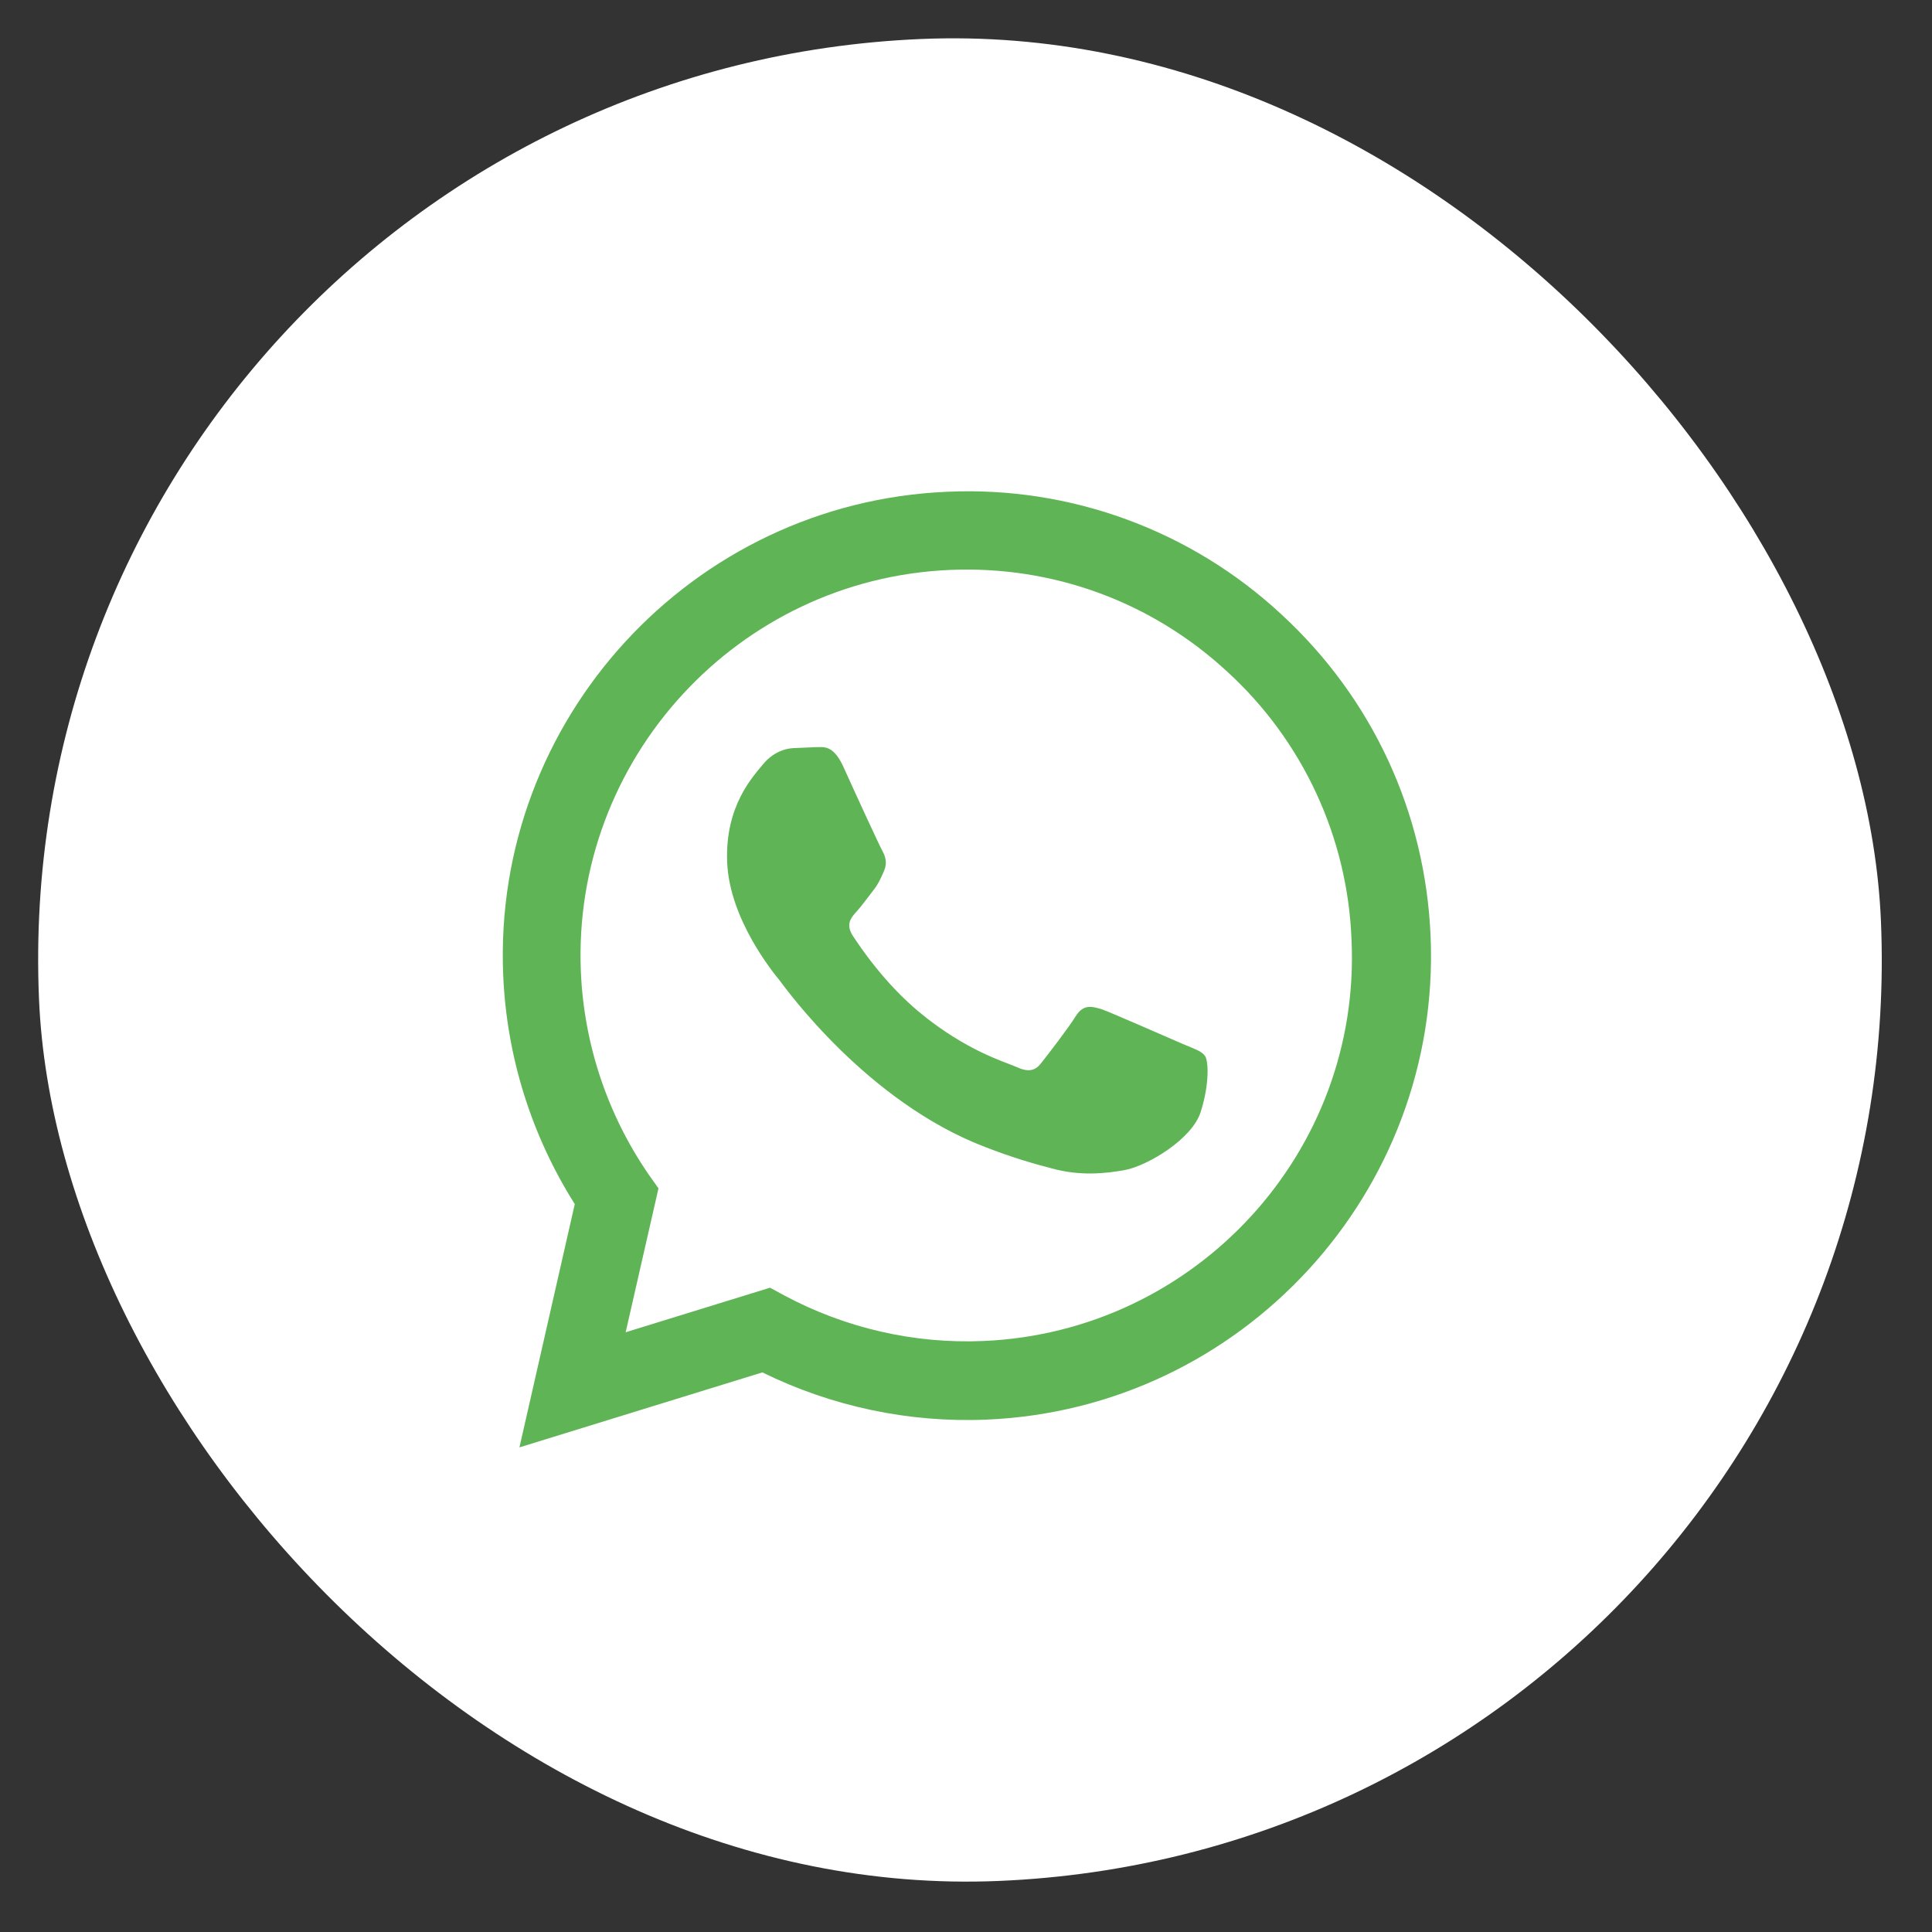
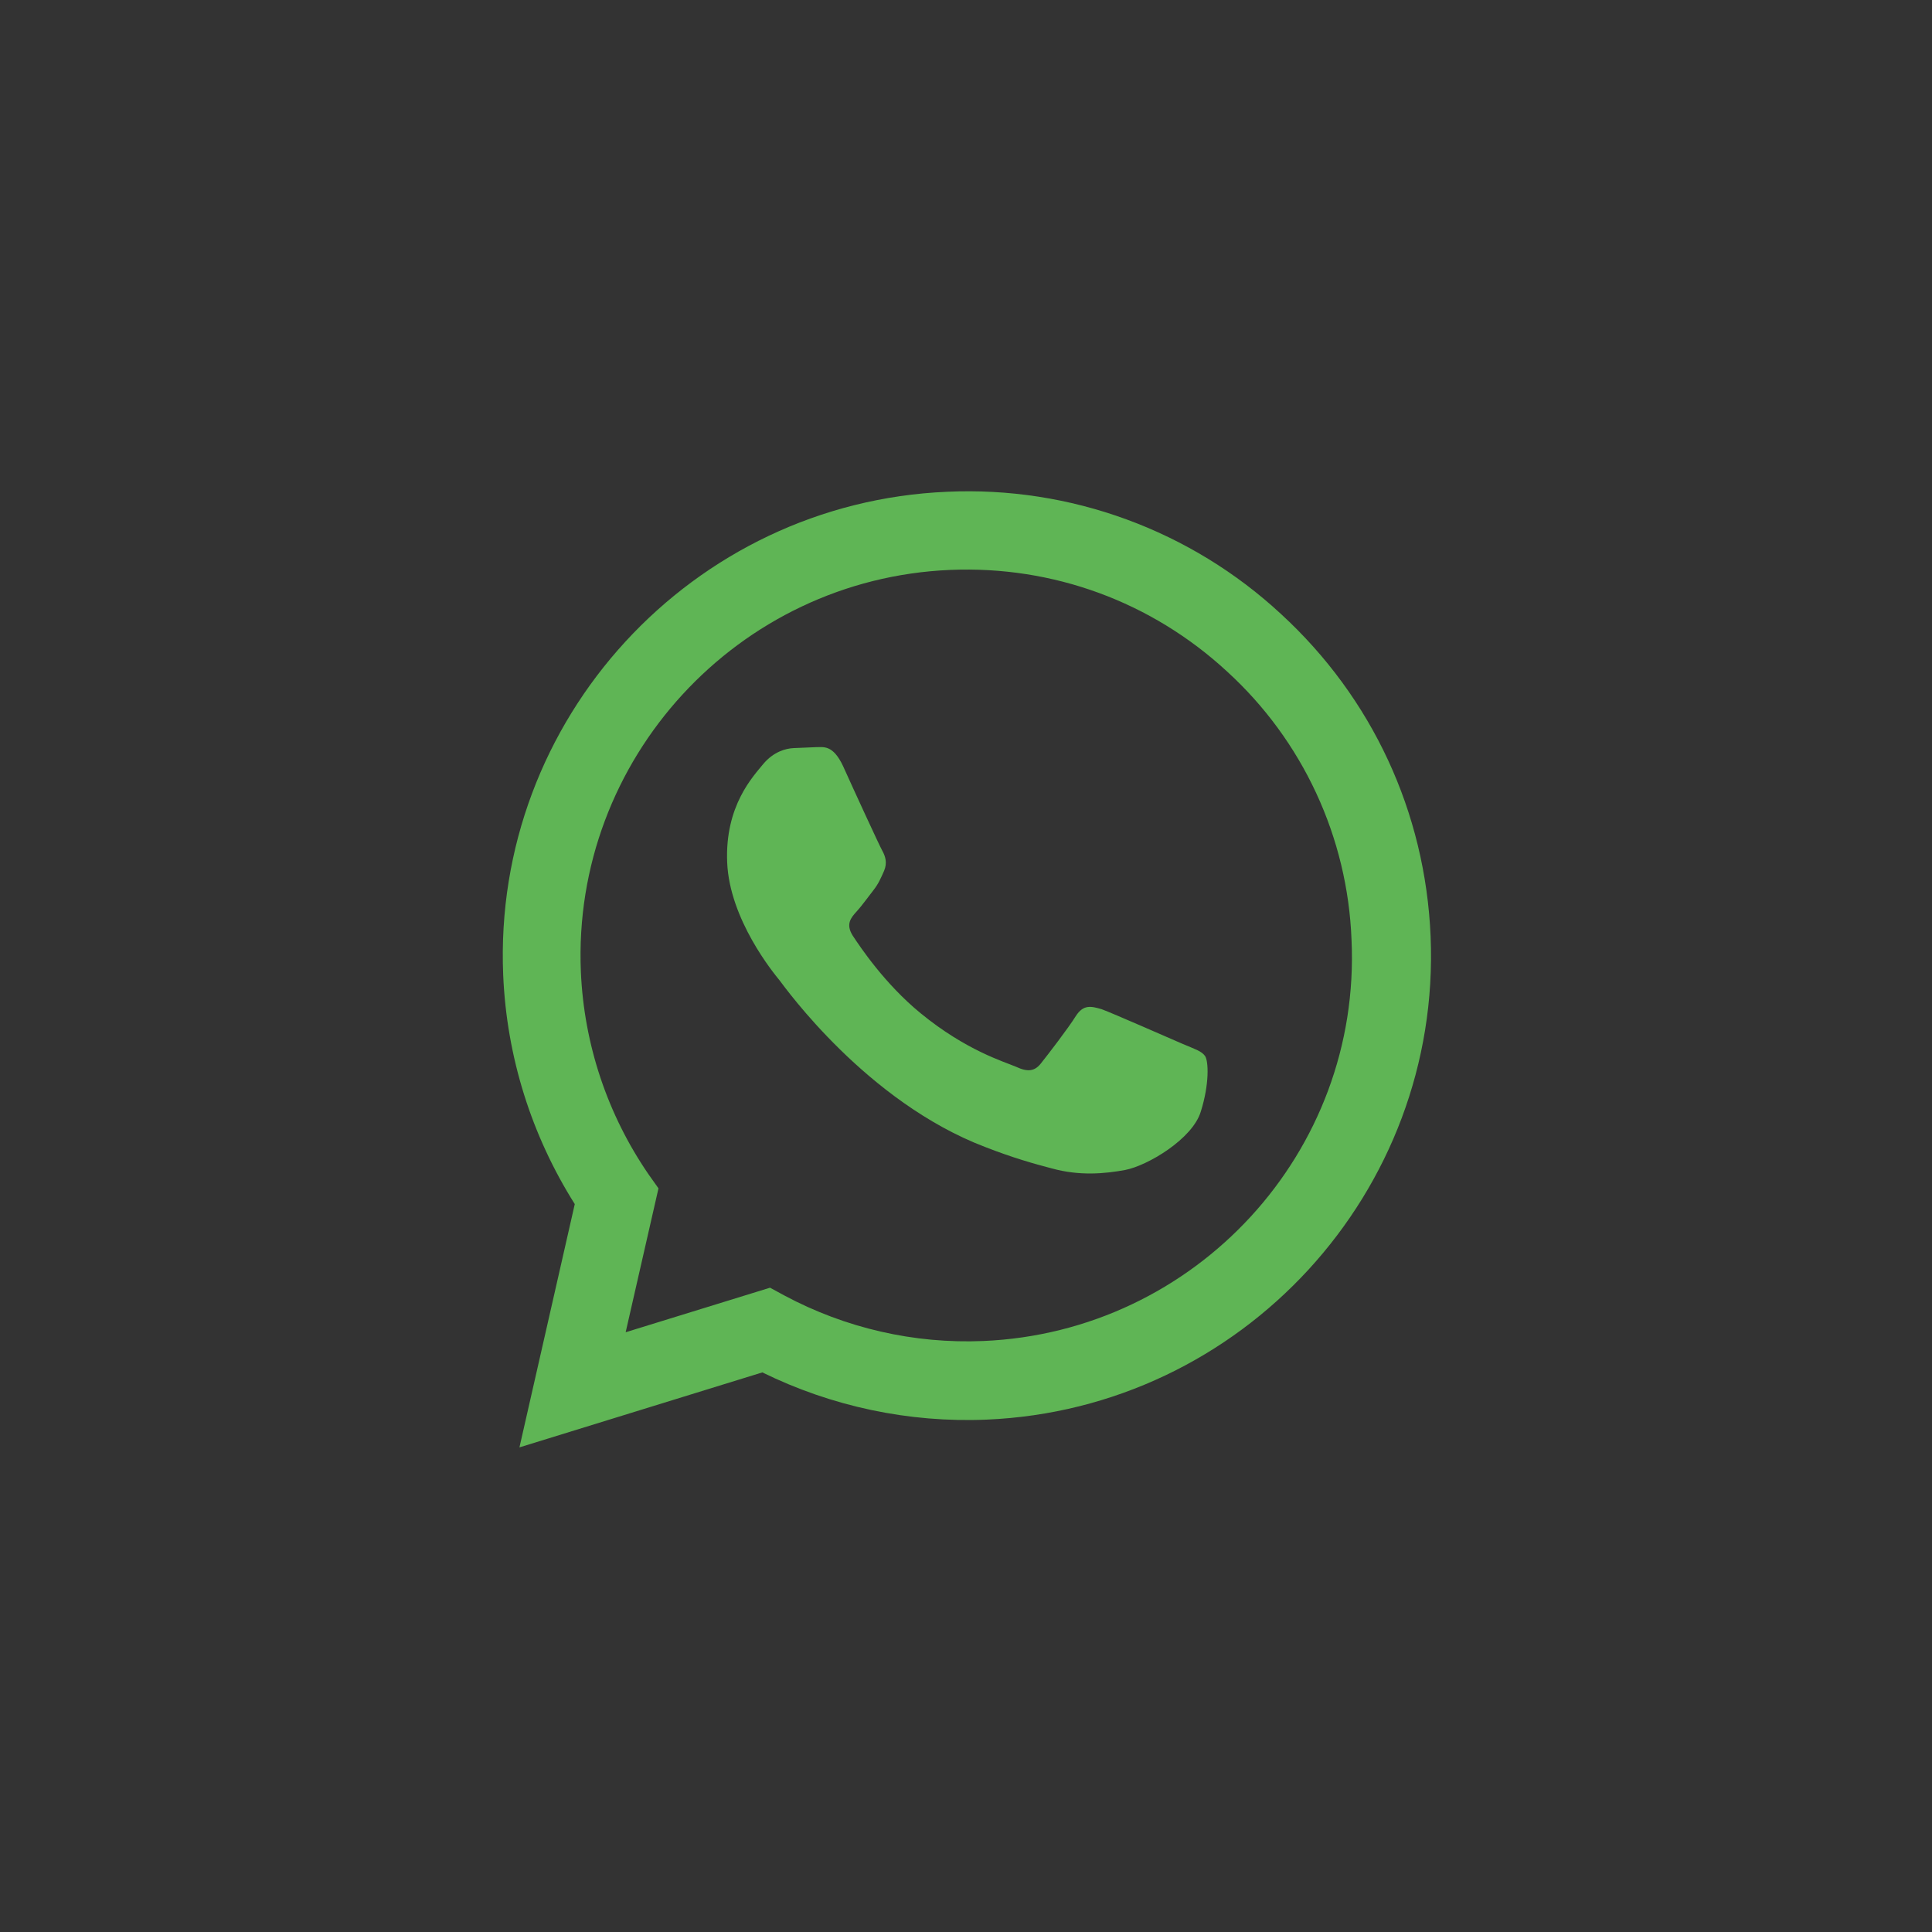
<svg xmlns="http://www.w3.org/2000/svg" width="88" height="88" viewBox="0 0 88 88" fill="none">
  <rect x="0" y="0" width="88" height="88" fill="#333333" stroke="none" />
-   <rect y="3.553" width="83.973" height="83.973" rx="41.986" transform="rotate(-2.425 0 3.553)" fill="white" />
  <path d="M58.349 27.968C56.311 26.078 53.917 24.612 51.307 23.656C48.697 22.7 45.923 22.272 43.146 22.399C31.509 22.892 22.427 32.778 22.92 44.414C23.078 48.144 24.212 51.725 26.18 54.845L23.66 65.926L34.724 62.511C37.886 64.064 41.398 64.811 44.936 64.662C56.572 64.169 65.655 54.283 65.162 42.647C64.923 36.999 62.503 31.785 58.349 27.968ZM44.784 61.081C41.63 61.215 38.504 60.493 35.729 59.009L35.074 58.653L28.498 60.682L29.993 54.128L29.538 53.486C27.667 50.761 26.6 47.566 26.458 44.264C26.048 34.589 33.6 26.369 43.275 25.959C47.964 25.761 52.453 27.407 55.898 30.592C57.603 32.15 58.981 34.032 59.953 36.128C60.925 38.223 61.471 40.491 61.56 42.799C62.013 52.473 54.46 60.671 44.784 61.081ZM53.861 47.545C53.318 47.312 50.663 46.143 50.187 45.971C49.689 45.821 49.344 45.751 49.004 46.277C48.664 46.825 47.713 48.061 47.429 48.415C47.146 48.79 46.828 48.846 46.283 48.592C45.74 48.358 44.011 47.855 41.931 46.15C40.295 44.81 39.177 43.128 38.835 42.609C38.514 42.089 38.758 41.801 39.023 41.512C39.248 41.267 39.53 40.871 39.773 40.562C40.016 40.253 40.113 40.014 40.269 39.666C40.424 39.296 40.326 39.001 40.188 38.751C40.049 38.501 38.873 35.946 38.402 34.898C37.932 33.893 37.49 34.04 37.169 34.032L36.146 34.075C35.784 34.091 35.235 34.242 34.768 34.796C34.322 35.349 33.012 36.685 33.122 39.285C33.232 41.885 35.235 44.32 35.505 44.65C35.776 45.001 39.476 50.182 44.858 52.239C46.139 52.74 47.133 53.018 47.91 53.22C49.185 53.572 50.333 53.459 51.244 53.292C52.261 53.1 54.322 51.881 54.696 50.627C55.092 49.372 55.047 48.327 54.888 48.099C54.729 47.871 54.405 47.778 53.861 47.545Z" fill="#5FB555" />
</svg>